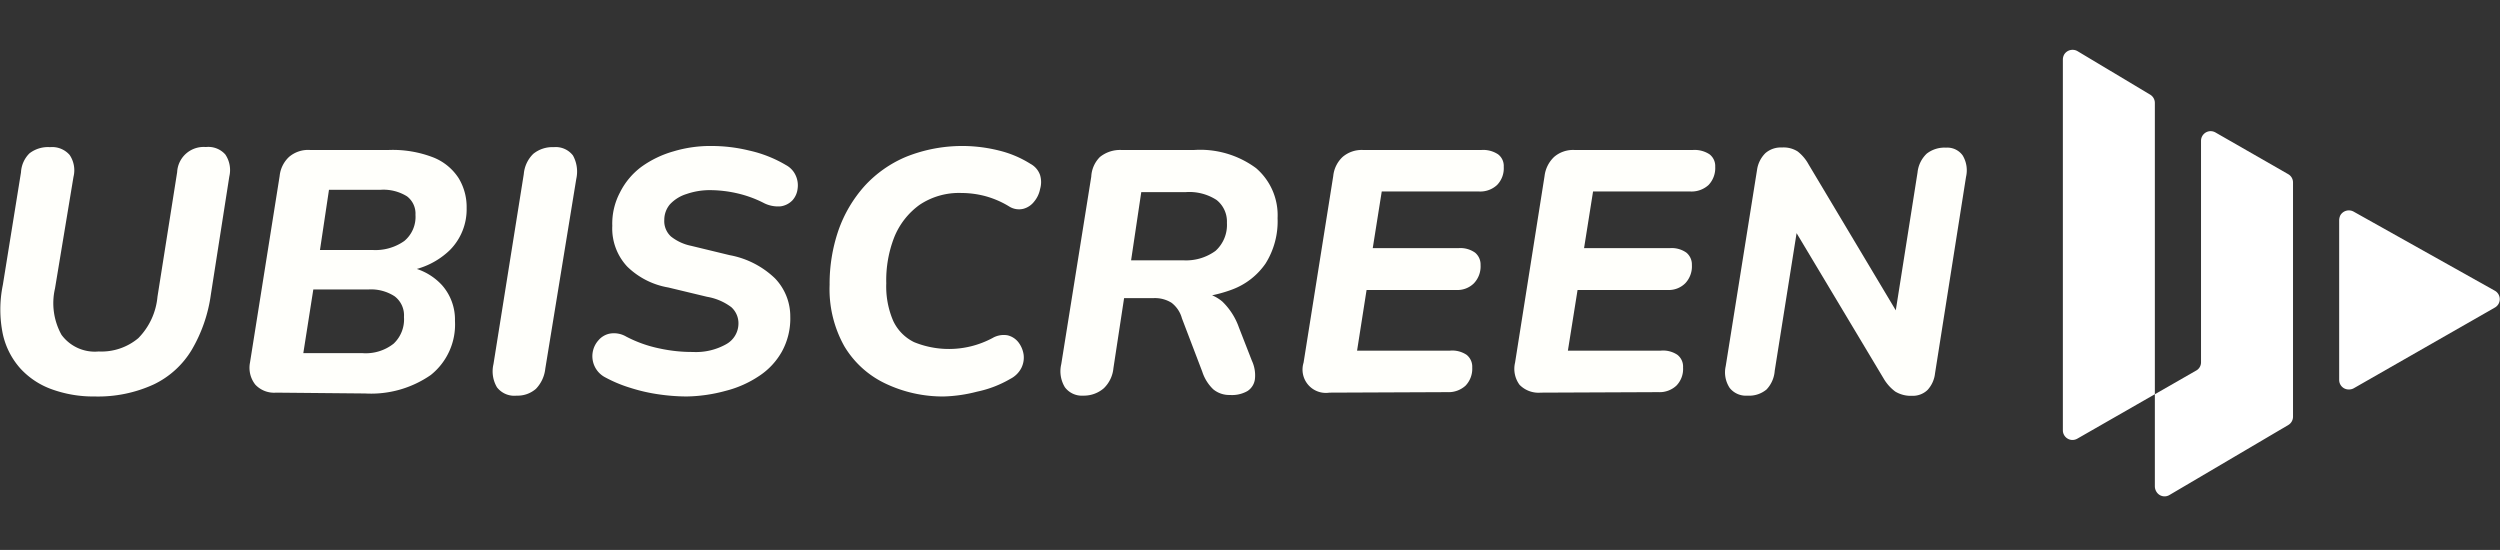
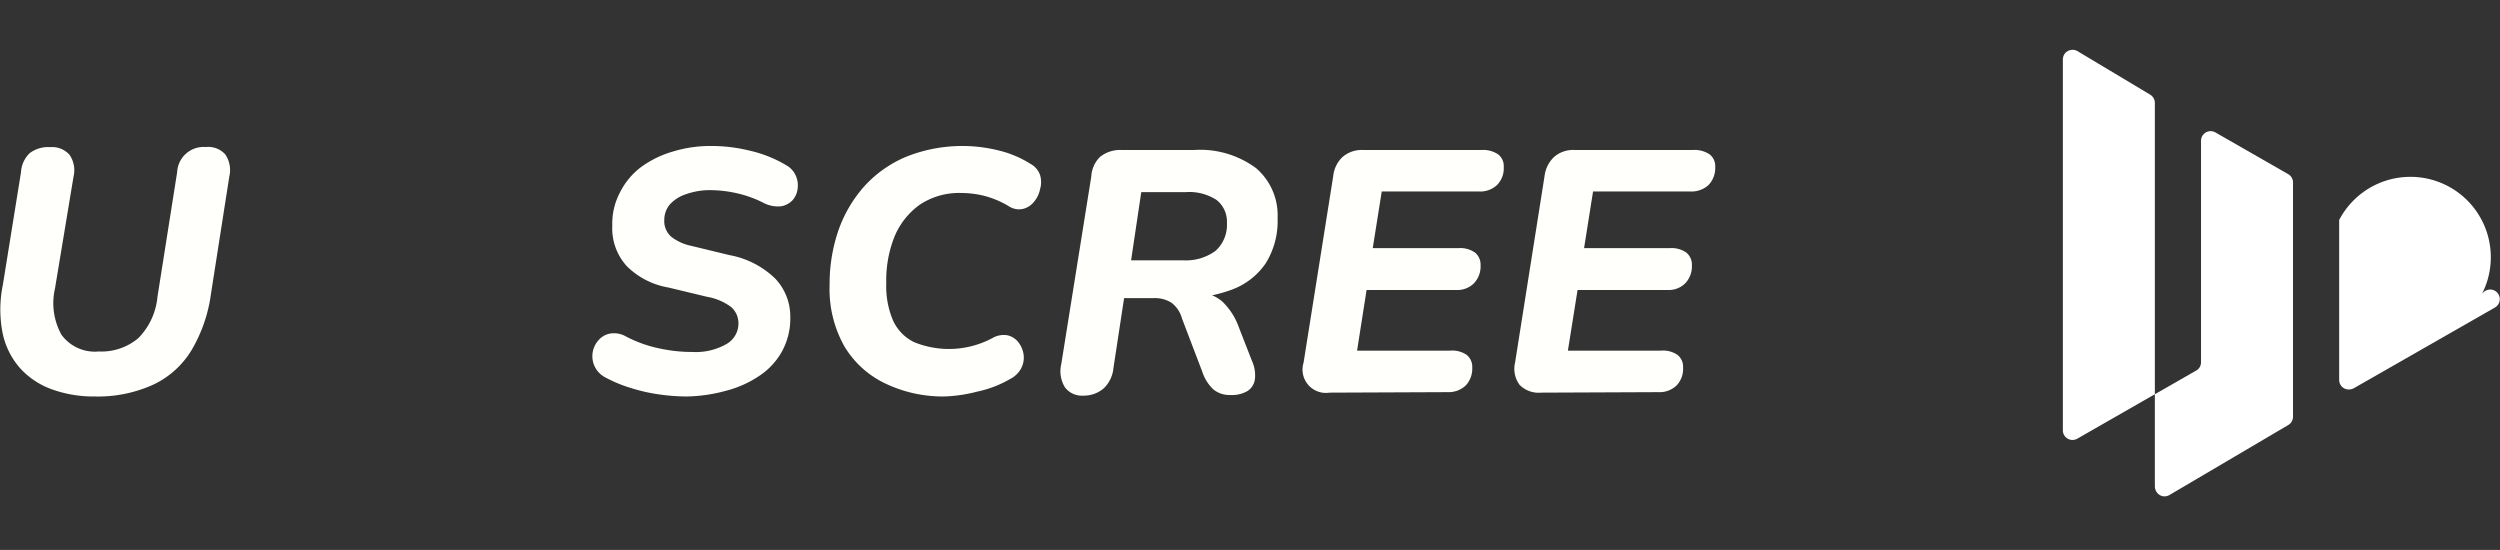
<svg xmlns="http://www.w3.org/2000/svg" viewBox="0 0 150.01 33">
  <rect x="0" y="0" width="150.01" height="33" fill="#333333" stroke="none" />
  <defs>
    <style>.cls-1{fill:none;}.cls-2{fill:#fff;}.cls-3{fill:#fffffb;}</style>
  </defs>
  <g id="Layer_2" data-name="Layer 2">
    <g id="expanded">
      <g id="logo-wh">
-         <rect id="box" class="cls-1" width="150" height="33" />
        <g id="logo">
          <g id="Group_6382" data-name="Group 6382">
            <path id="Path_3081" data-name="Path 3081" class="cls-2" d="M129.3,29.18v-23a.58.58,0,0,0-.28-.5l-4.36-2.61a.59.59,0,0,0-.8.2.64.64,0,0,0-.08.3V25.82a.58.58,0,0,0,.58.58.6.6,0,0,0,.29-.08l7.12-4.08a.56.56,0,0,0,.3-.5V8.45a.58.58,0,0,1,.58-.58.6.6,0,0,1,.29.08l4.36,2.5a.57.57,0,0,1,.29.5V25a.58.58,0,0,1-.28.5l-7.13,4.2a.57.57,0,0,1-.79-.2A.62.62,0,0,1,129.3,29.18Z" />
-             <path id="Path_3082" data-name="Path 3082" class="cls-2" d="M140.36,13.2v9.6a.57.57,0,0,0,.58.57.59.59,0,0,0,.29-.07l8.48-4.85a.58.58,0,0,0,0-1l-8.48-4.75a.59.59,0,0,0-.8.22A.73.73,0,0,0,140.36,13.2Z" />
+             <path id="Path_3082" data-name="Path 3082" class="cls-2" d="M140.36,13.2v9.6a.57.57,0,0,0,.58.57.59.59,0,0,0,.29-.07l8.48-4.85a.58.58,0,0,0,0-1a.59.59,0,0,0-.8.22A.73.73,0,0,0,140.36,13.2Z" />
          </g>
          <g id="Group_6383" data-name="Group 6383">
            <path id="Path_3083" data-name="Path 3083" class="cls-3" d="M5.68,23.79a7.32,7.32,0,0,1-2.54-.42,4.72,4.72,0,0,1-1.9-1.24A4.56,4.56,0,0,1,.17,20.05a7.33,7.33,0,0,1,0-2.95l1.09-6.76A1.72,1.72,0,0,1,1.77,9.2,1.81,1.81,0,0,1,3,8.83a1.39,1.39,0,0,1,1.18.47,1.64,1.64,0,0,1,.23,1.31L3.3,17.31a3.91,3.91,0,0,0,.39,2.78,2.48,2.48,0,0,0,2.23,1,3.44,3.44,0,0,0,2.38-.8A4.07,4.07,0,0,0,9.45,17.8l1.18-7.47a1.59,1.59,0,0,1,1.68-1.51h.07a1.36,1.36,0,0,1,1.14.45,1.67,1.67,0,0,1,.24,1.32l-1.11,7.1A8.94,8.94,0,0,1,11.5,21a5.35,5.35,0,0,1-2.26,2.06A8,8,0,0,1,5.68,23.79Z" />
-             <path id="Path_3084" data-name="Path 3084" class="cls-3" d="M16.57,23.56a1.54,1.54,0,0,1-1.25-.48A1.63,1.63,0,0,1,15,21.76l1.78-11.2a1.81,1.81,0,0,1,.57-1.15A1.76,1.76,0,0,1,18.61,9h4.7a6.73,6.73,0,0,1,2.7.45,3.22,3.22,0,0,1,1.51,1.24A3.33,3.33,0,0,1,28,12.48,3.47,3.47,0,0,1,27,15a4.64,4.64,0,0,1-2.57,1.26V16a3.56,3.56,0,0,1,2.1,1.12,3.12,3.12,0,0,1,.77,2.14,3.87,3.87,0,0,1-1.45,3.24,6.28,6.28,0,0,1-3.94,1.11Zm1.63-2.37h3.55a2.69,2.69,0,0,0,1.87-.57,2,2,0,0,0,.62-1.6,1.43,1.43,0,0,0-.56-1.24,2.59,2.59,0,0,0-1.58-.41H18.8Zm1-6.19h3.15a3,3,0,0,0,1.91-.54,1.88,1.88,0,0,0,.67-1.57,1.3,1.3,0,0,0-.51-1.11,2.68,2.68,0,0,0-1.61-.39H19.74Z" />
-             <path id="Path_3085" data-name="Path 3085" class="cls-3" d="M31,23.74a1.31,1.31,0,0,1-1.18-.5,1.88,1.88,0,0,1-.21-1.39l1.82-11.41A1.92,1.92,0,0,1,32,9.23a1.82,1.82,0,0,1,1.23-.4,1.3,1.3,0,0,1,1.15.5,2,2,0,0,1,.2,1.4L32.72,22.12a2.06,2.06,0,0,1-.56,1.21A1.67,1.67,0,0,1,31,23.74Z" />
            <path id="Path_3086" data-name="Path 3086" class="cls-3" d="M41.2,23.79a11.91,11.91,0,0,1-1.69-.13,10.25,10.25,0,0,1-1.66-.38,8.11,8.11,0,0,1-1.52-.63,1.43,1.43,0,0,1-.43-2.22,1.2,1.2,0,0,1,.68-.41,1.45,1.45,0,0,1,1,.18,7.61,7.61,0,0,0,2,.71,9.21,9.21,0,0,0,2,.21,3.69,3.69,0,0,0,2-.47,1.42,1.42,0,0,0,.73-1.22,1.3,1.3,0,0,0-.43-1,3.35,3.35,0,0,0-1.45-.62l-2.33-.56A4.64,4.64,0,0,1,37.64,16a3.35,3.35,0,0,1-.9-2.45,4,4,0,0,1,.46-2A4.33,4.33,0,0,1,38.5,10a6.19,6.19,0,0,1,1.92-.92,7.66,7.66,0,0,1,2.28-.32,9.47,9.47,0,0,1,2.24.27,7.52,7.52,0,0,1,2.23.88,1.32,1.32,0,0,1,.58.63,1.41,1.41,0,0,1,.11.78,1.24,1.24,0,0,1-.31.7,1.22,1.22,0,0,1-.7.36,1.88,1.88,0,0,1-1.06-.22,6.83,6.83,0,0,0-1.51-.55,7.4,7.4,0,0,0-1.62-.2,4.25,4.25,0,0,0-1.46.23,2.28,2.28,0,0,0-1,.62,1.44,1.44,0,0,0-.34.93,1.25,1.25,0,0,0,.4,1,2.86,2.86,0,0,0,1.21.56l2.31.56A5.31,5.31,0,0,1,46.5,16.7,3.29,3.29,0,0,1,47.42,19a4.11,4.11,0,0,1-.5,2.09,4.2,4.2,0,0,1-1.37,1.47,6.42,6.42,0,0,1-2,.89A9.36,9.36,0,0,1,41.2,23.79Z" />
            <path id="Path_3087" data-name="Path 3087" class="cls-3" d="M56.63,23.79A8,8,0,0,1,53.1,23a5.71,5.71,0,0,1-2.44-2.23,7,7,0,0,1-.88-3.68,9.87,9.87,0,0,1,.53-3.27,7.9,7.9,0,0,1,1.56-2.65,7.08,7.08,0,0,1,2.52-1.77,9.06,9.06,0,0,1,5.54-.37,6.35,6.35,0,0,1,1.9.8,1.22,1.22,0,0,1,.58.68,1.47,1.47,0,0,1,0,.83,1.67,1.67,0,0,1-.36.76,1.21,1.21,0,0,1-.65.43,1.1,1.1,0,0,1-.81-.12,5.55,5.55,0,0,0-1.5-.65,5.62,5.62,0,0,0-1.41-.18,4.24,4.24,0,0,0-2.5.71,4.45,4.45,0,0,0-1.52,1.94A7.09,7.09,0,0,0,53.18,17a5.22,5.22,0,0,0,.41,2.24,2.68,2.68,0,0,0,1.26,1.29,5.53,5.53,0,0,0,3.41.25,5.55,5.55,0,0,0,1.3-.5,1.34,1.34,0,0,1,.9-.16,1.17,1.17,0,0,1,.65.42,1.59,1.59,0,0,1,.31.73,1.39,1.39,0,0,1-.13.8,1.5,1.5,0,0,1-.66.66,6.62,6.62,0,0,1-2,.77A8.78,8.78,0,0,1,56.63,23.79Z" />
            <path id="Path_3088" data-name="Path 3088" class="cls-3" d="M65,23.74a1.27,1.27,0,0,1-1.1-.5,1.84,1.84,0,0,1-.22-1.39l1.8-11.25A1.79,1.79,0,0,1,66,9.42,1.92,1.92,0,0,1,67.29,9h4.36a5.63,5.63,0,0,1,3.72,1.09,3.72,3.72,0,0,1,1.29,3,4.76,4.76,0,0,1-.72,2.72,4.22,4.22,0,0,1-2,1.56,8,8,0,0,1-2.91.51v-.35h.66a2.42,2.42,0,0,1,1.65.56,4,4,0,0,1,1,1.56l.78,2a2.07,2.07,0,0,1,.18,1.1,1,1,0,0,1-.44.71,1.86,1.86,0,0,1-1.06.24,1.5,1.5,0,0,1-1-.34,2.54,2.54,0,0,1-.66-1.06l-1.22-3.2a1.75,1.75,0,0,0-.62-.93,1.87,1.87,0,0,0-1.1-.28H67.45l-.64,4.2a1.92,1.92,0,0,1-.58,1.21A1.83,1.83,0,0,1,65,23.74Zm2.87-8.12H71a3,3,0,0,0,1.94-.57,2.1,2.1,0,0,0,.68-1.68A1.65,1.65,0,0,0,73,12a3,3,0,0,0-1.87-.47H68.48Z" />
            <path id="Path_3089" data-name="Path 3089" class="cls-3" d="M79.77,23.56a1.4,1.4,0,0,1-1.55-1.8L80,10.56a1.81,1.81,0,0,1,.57-1.15A1.76,1.76,0,0,1,81.79,9h7.1a1.61,1.61,0,0,1,1,.26.87.87,0,0,1,.34.75,1.43,1.43,0,0,1-.4,1.09,1.48,1.48,0,0,1-1.08.39H82.91l-.54,3.4h5.14a1.52,1.52,0,0,1,1,.27.92.92,0,0,1,.33.74,1.47,1.47,0,0,1-.4,1.1,1.4,1.4,0,0,1-1.06.4H82l-.57,3.64H87a1.55,1.55,0,0,1,1,.25.91.91,0,0,1,.34.76,1.47,1.47,0,0,1-.4,1.09,1.51,1.51,0,0,1-1.09.39Z" />
            <path id="Path_3090" data-name="Path 3090" class="cls-3" d="M92.45,23.56a1.59,1.59,0,0,1-1.27-.47,1.61,1.61,0,0,1-.27-1.33l1.77-11.2a1.88,1.88,0,0,1,.58-1.15A1.74,1.74,0,0,1,94.48,9h7.1a1.63,1.63,0,0,1,1,.26.89.89,0,0,1,.34.75,1.47,1.47,0,0,1-.4,1.09,1.51,1.51,0,0,1-1.09.39H95.59l-.54,3.4h5.14a1.52,1.52,0,0,1,1,.27.92.92,0,0,1,.33.74,1.47,1.47,0,0,1-.4,1.1,1.4,1.4,0,0,1-1.06.4H94.66l-.58,3.64h5.57a1.54,1.54,0,0,1,1,.25.89.89,0,0,1,.34.76,1.43,1.43,0,0,1-.4,1.09,1.48,1.48,0,0,1-1.08.39Z" />
-             <path id="Path_3091" data-name="Path 3091" class="cls-3" d="M104.85,23.74a1.24,1.24,0,0,1-1.06-.46,1.69,1.69,0,0,1-.24-1.31l1.88-11.78a1.76,1.76,0,0,1,.5-1,1.41,1.41,0,0,1,1-.34,1.56,1.56,0,0,1,.94.24,2.52,2.52,0,0,1,.65.77l5.67,9.49h-.55l1.42-9a1.81,1.81,0,0,1,.55-1.13,1.73,1.73,0,0,1,1.16-.36,1.13,1.13,0,0,1,1,.47,1.73,1.73,0,0,1,.2,1.28l-1.86,11.79a1.75,1.75,0,0,1-.45,1,1.27,1.27,0,0,1-.93.35,1.81,1.81,0,0,1-1-.25,2.61,2.61,0,0,1-.7-.78l-5.67-9.47h.56l-1.43,9a1.82,1.82,0,0,1-.49,1.12A1.63,1.63,0,0,1,104.85,23.74Z" />
          </g>
        </g>
      </g>
    </g>
  </g>
</svg>